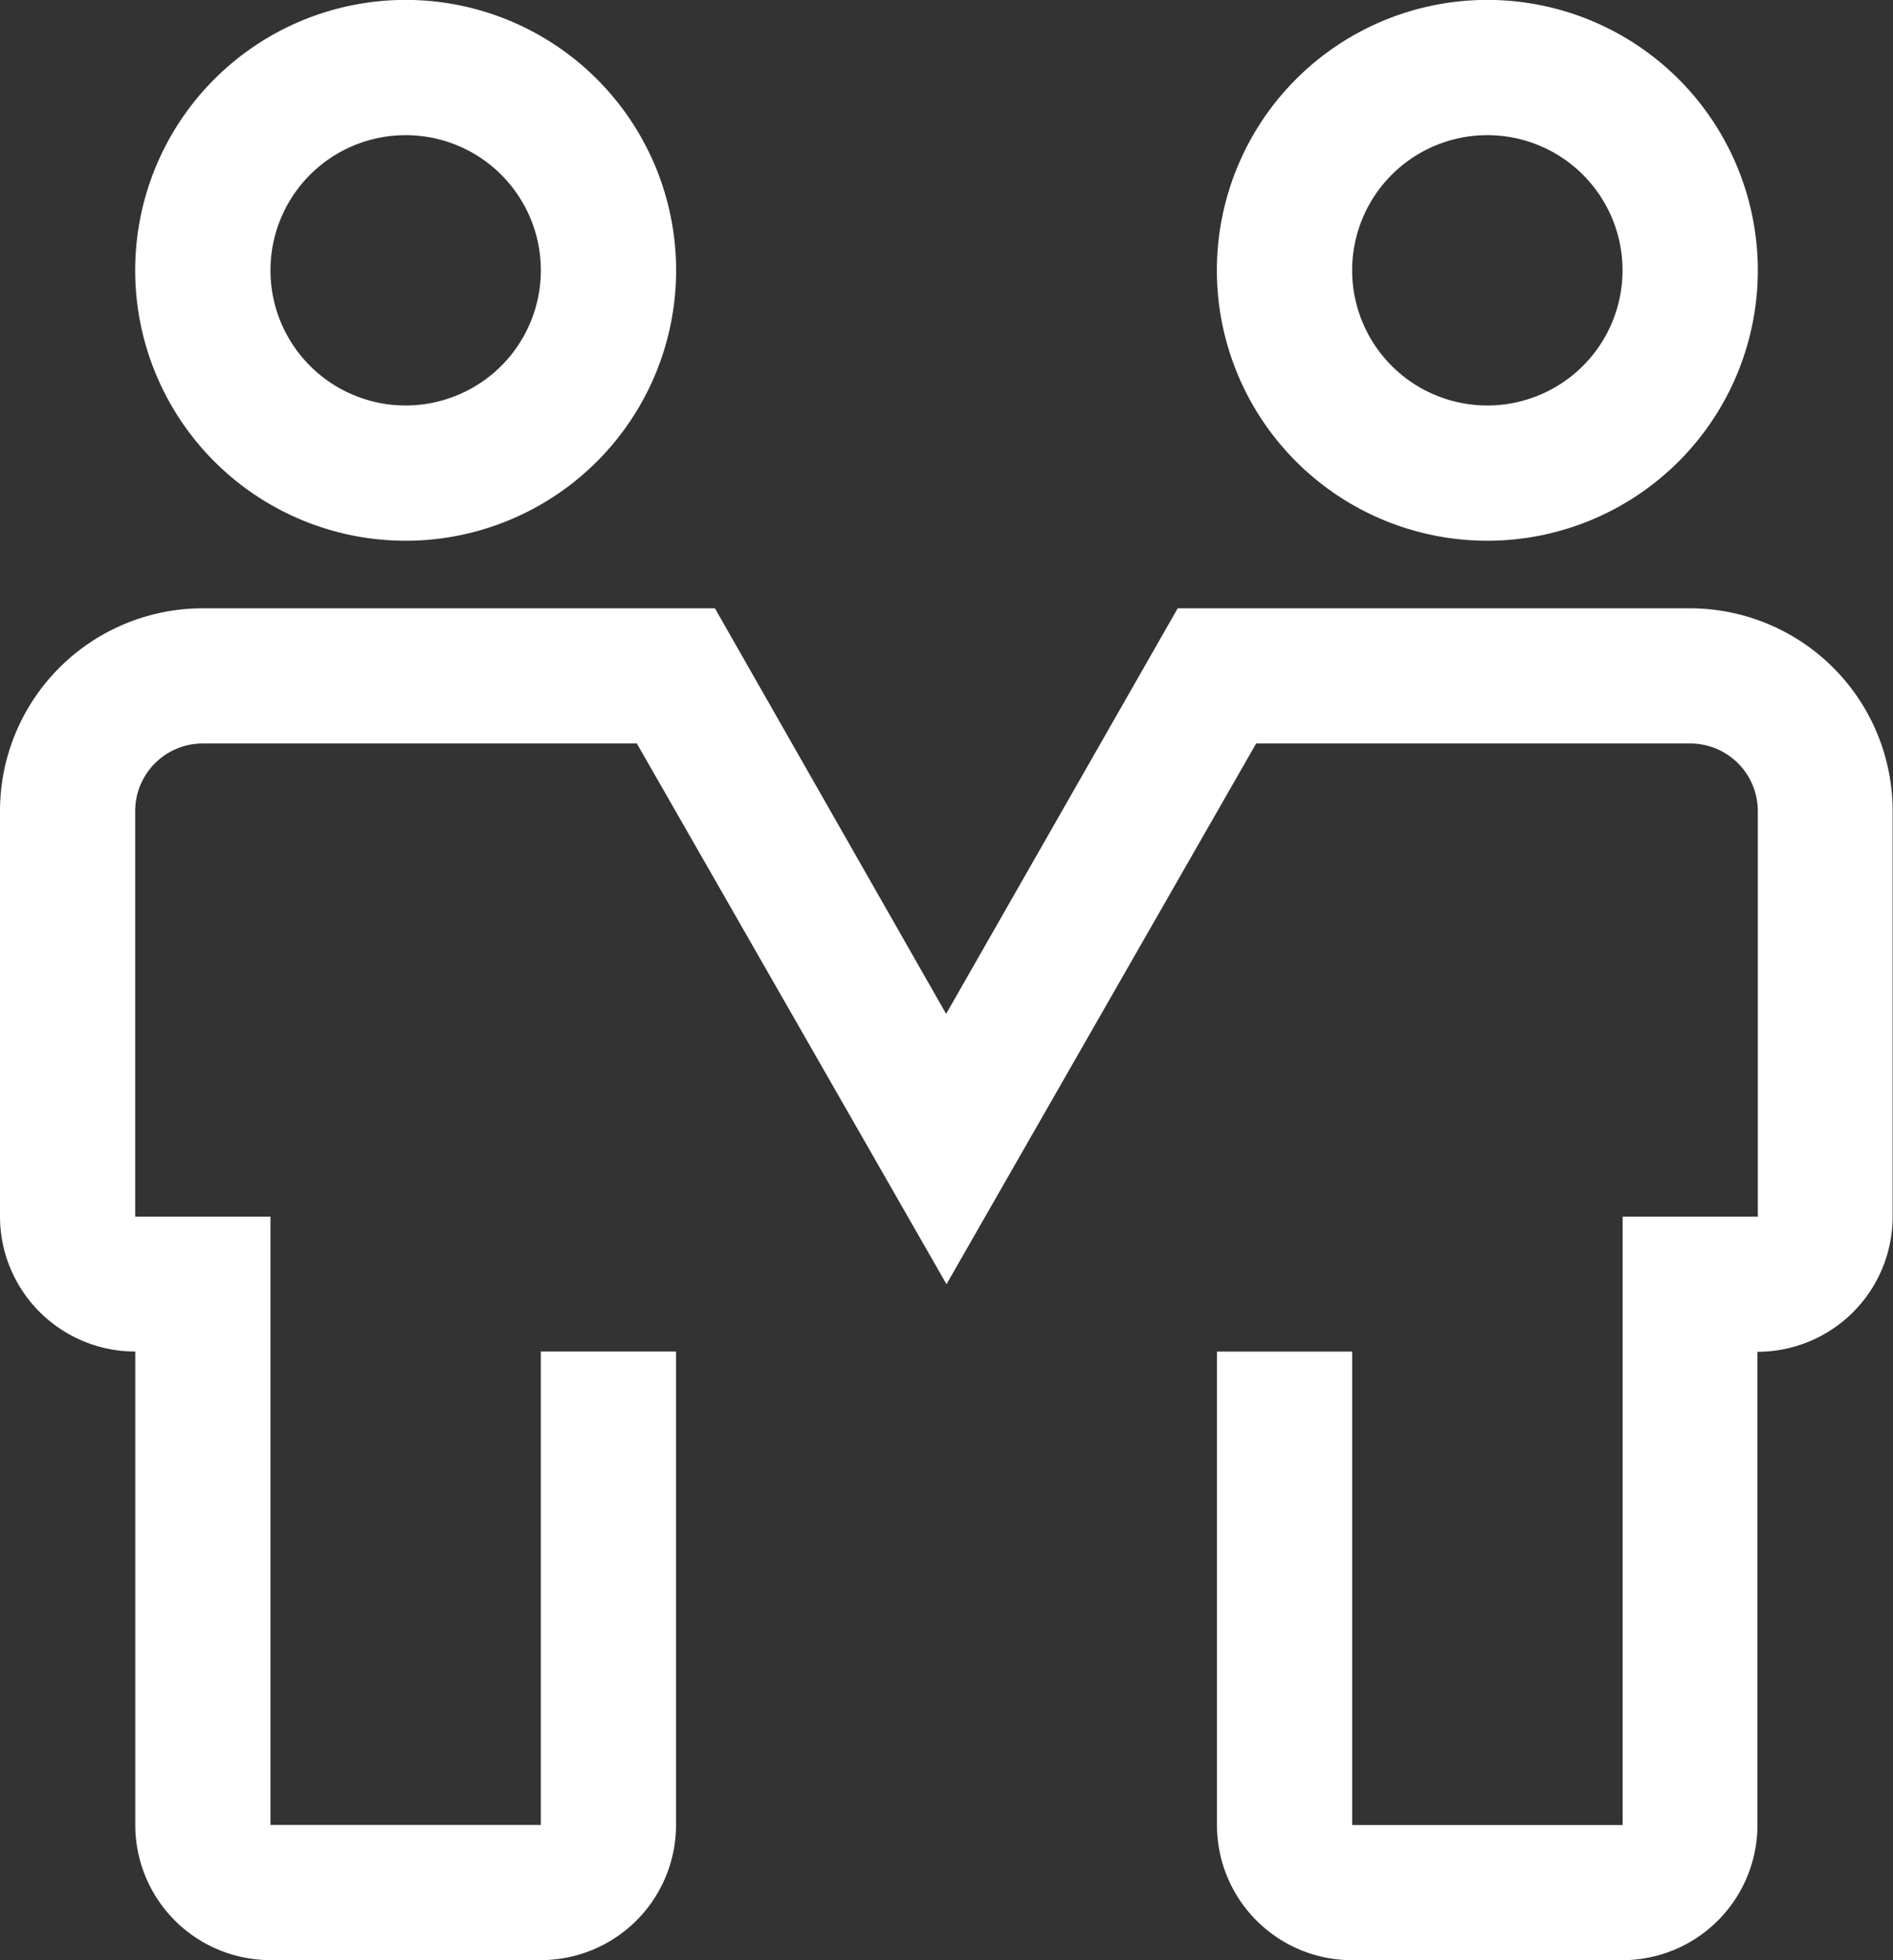
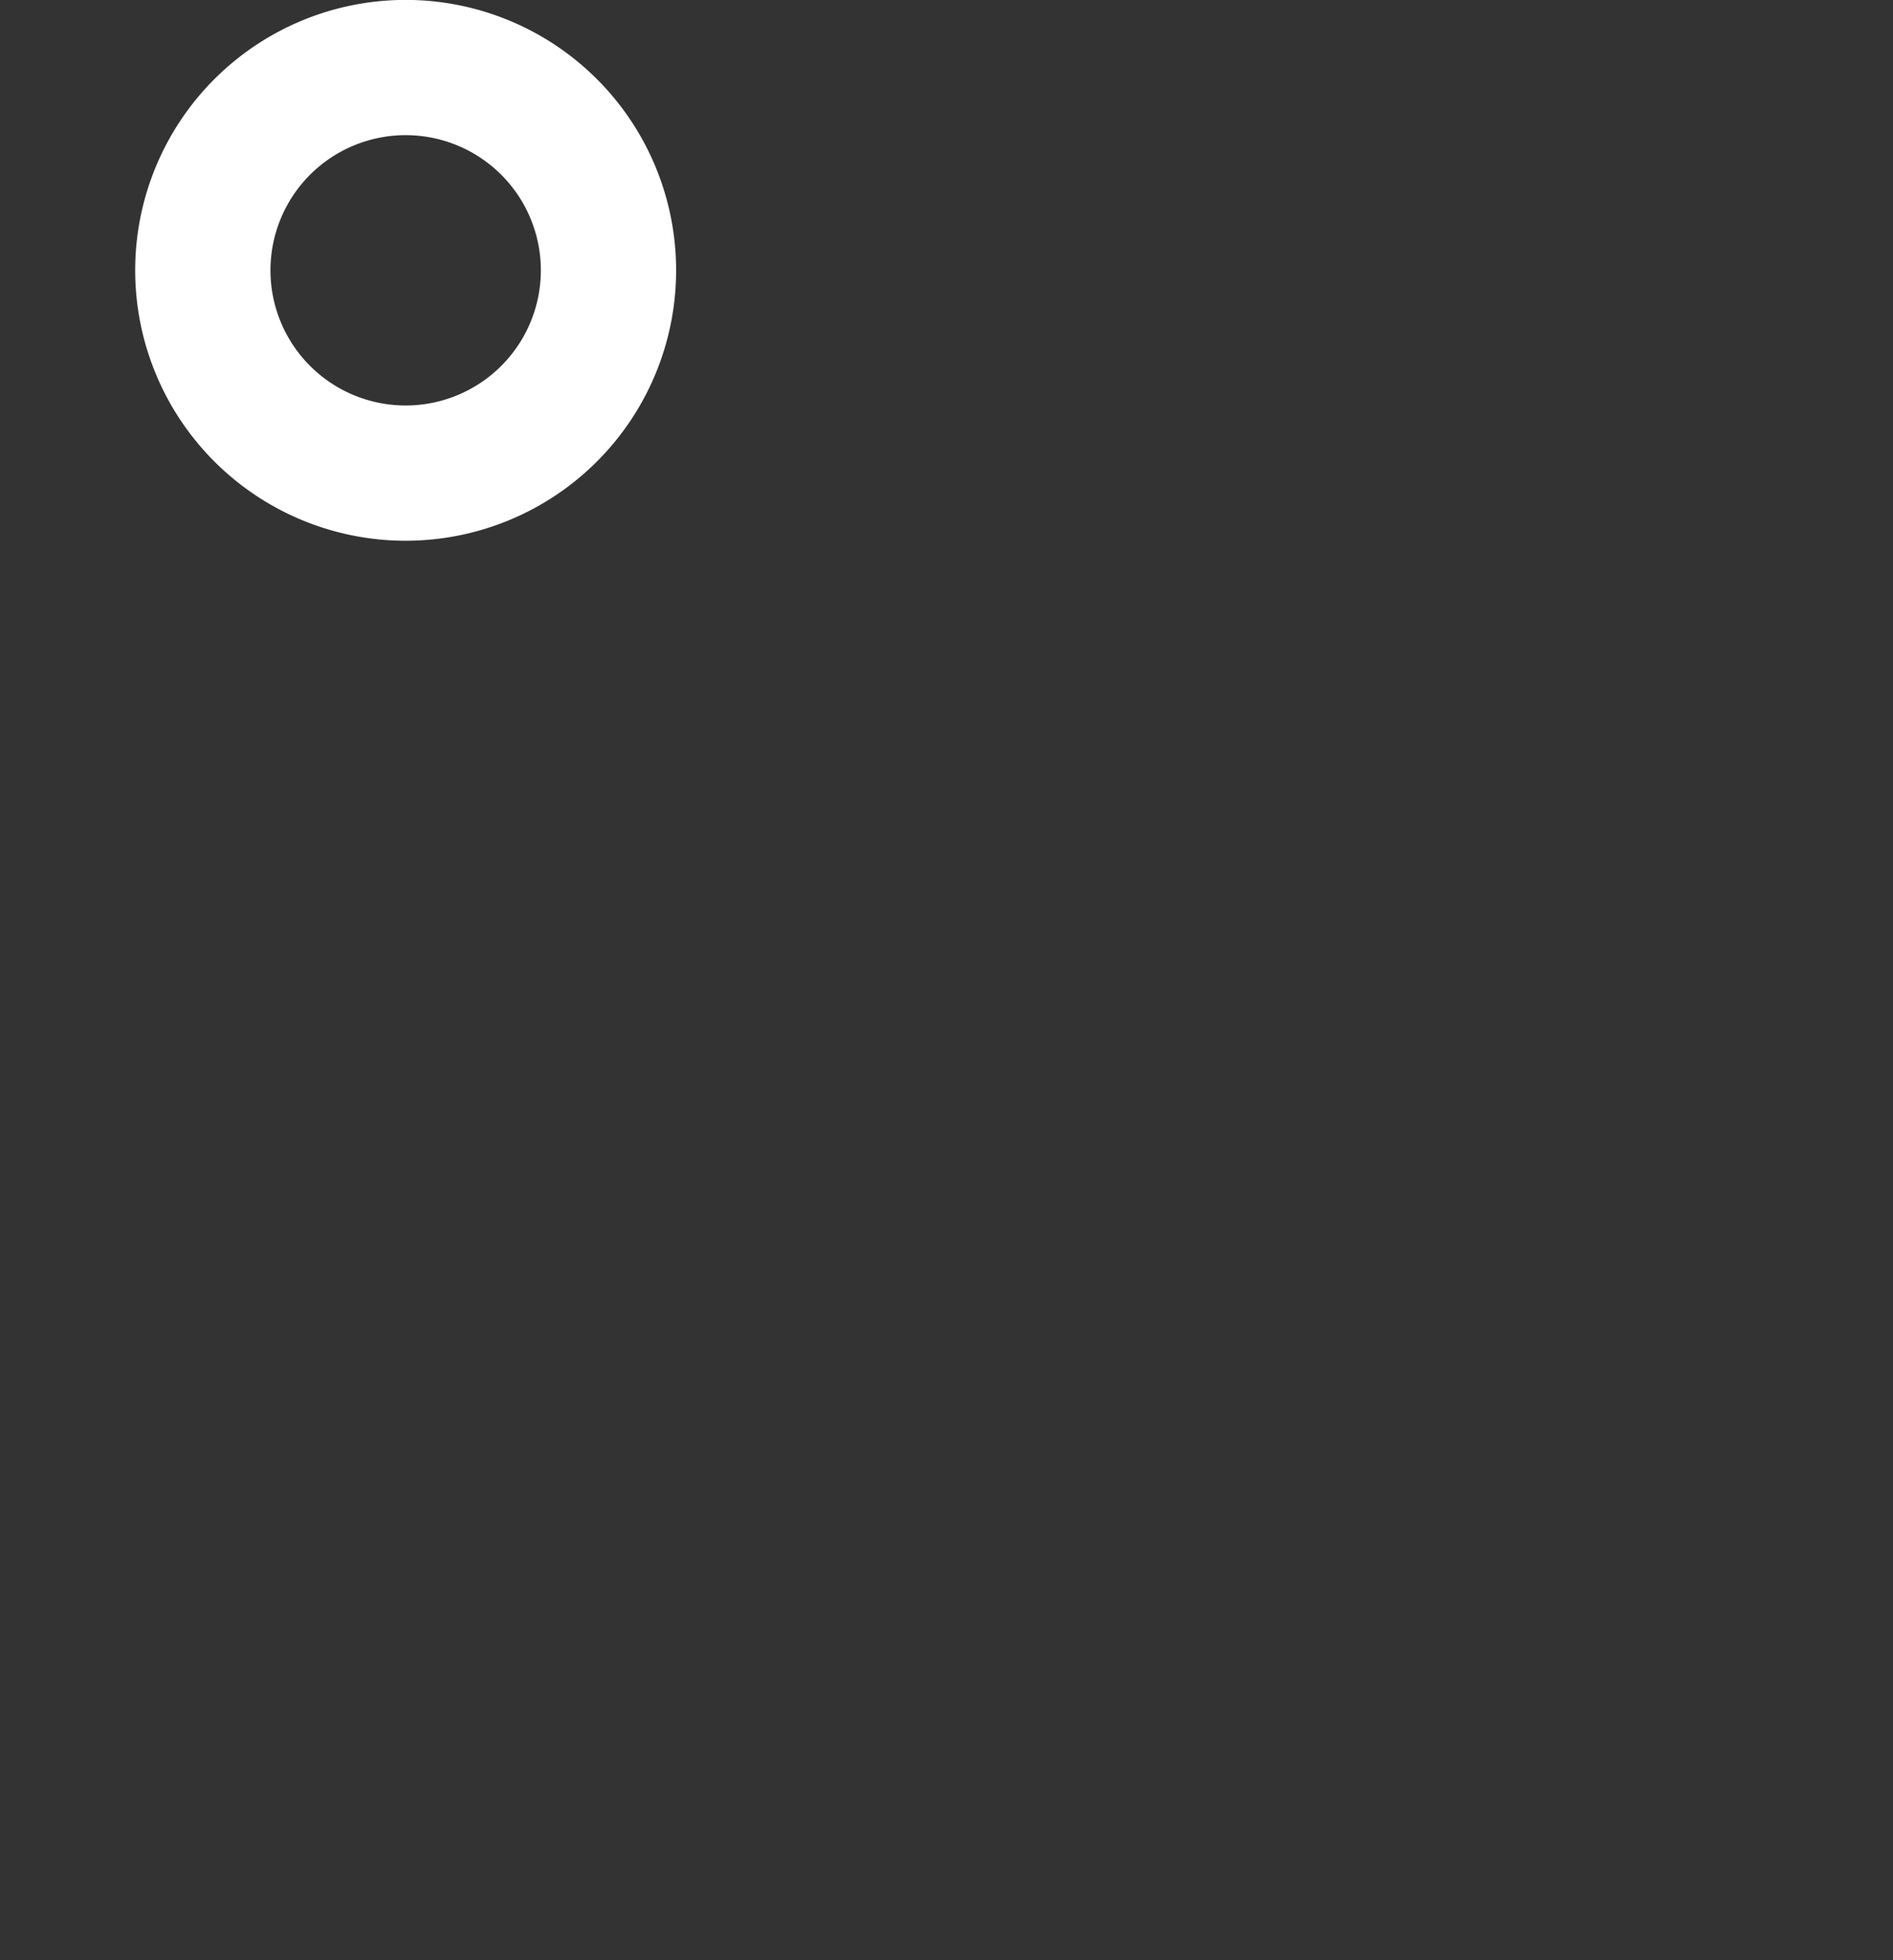
<svg xmlns="http://www.w3.org/2000/svg" width="20.388" height="21.116" viewBox="0 0 20.388 21.116">
  <rect x="0" y="0" width="20.388" height="21.116" fill="#333333" stroke="none" />
  <g transform="translate(-3 -1.5)">
    <path d="M8.913,7.325a2.913,2.913,0,1,1,2.913-2.913A2.913,2.913,0,0,1,8.913,7.325Zm0-4.369a1.456,1.456,0,1,0,1.456,1.456A1.456,1.456,0,0,0,8.913,2.956Z" transform="translate(-1.544)" fill="#fff" />
-     <path d="M32.913,7.325a2.913,2.913,0,1,1,2.913-2.913A2.913,2.913,0,0,1,32.913,7.325Zm0-4.369a1.456,1.456,0,1,0,1.456,1.456A1.456,1.456,0,0,0,32.913,2.956Z" transform="translate(-13.894)" fill="#fff" />
-     <path d="M20.475,29.563H17.563a1.456,1.456,0,0,1-1.456-1.456v-5.1h1.456v5.1h2.913V21.553h1.456V17.184a.728.728,0,0,0-.728-.728H16.529l-3.335,5.825L9.859,16.456H5.184a.728.728,0,0,0-.728.728v4.369H5.913v6.553H8.825v-5.1h1.456v5.1a1.456,1.456,0,0,1-1.456,1.456H5.913a1.456,1.456,0,0,1-1.456-1.456v-5.1A1.456,1.456,0,0,1,3,21.553V17.184A2.184,2.184,0,0,1,5.184,15H10.7l2.49,4.369L15.684,15H21.2a2.184,2.184,0,0,1,2.184,2.184v4.369a1.456,1.456,0,0,1-1.456,1.456v5.1A1.456,1.456,0,0,1,20.475,29.563Z" transform="translate(0 -6.947)" fill="#fff" />
  </g>
</svg>